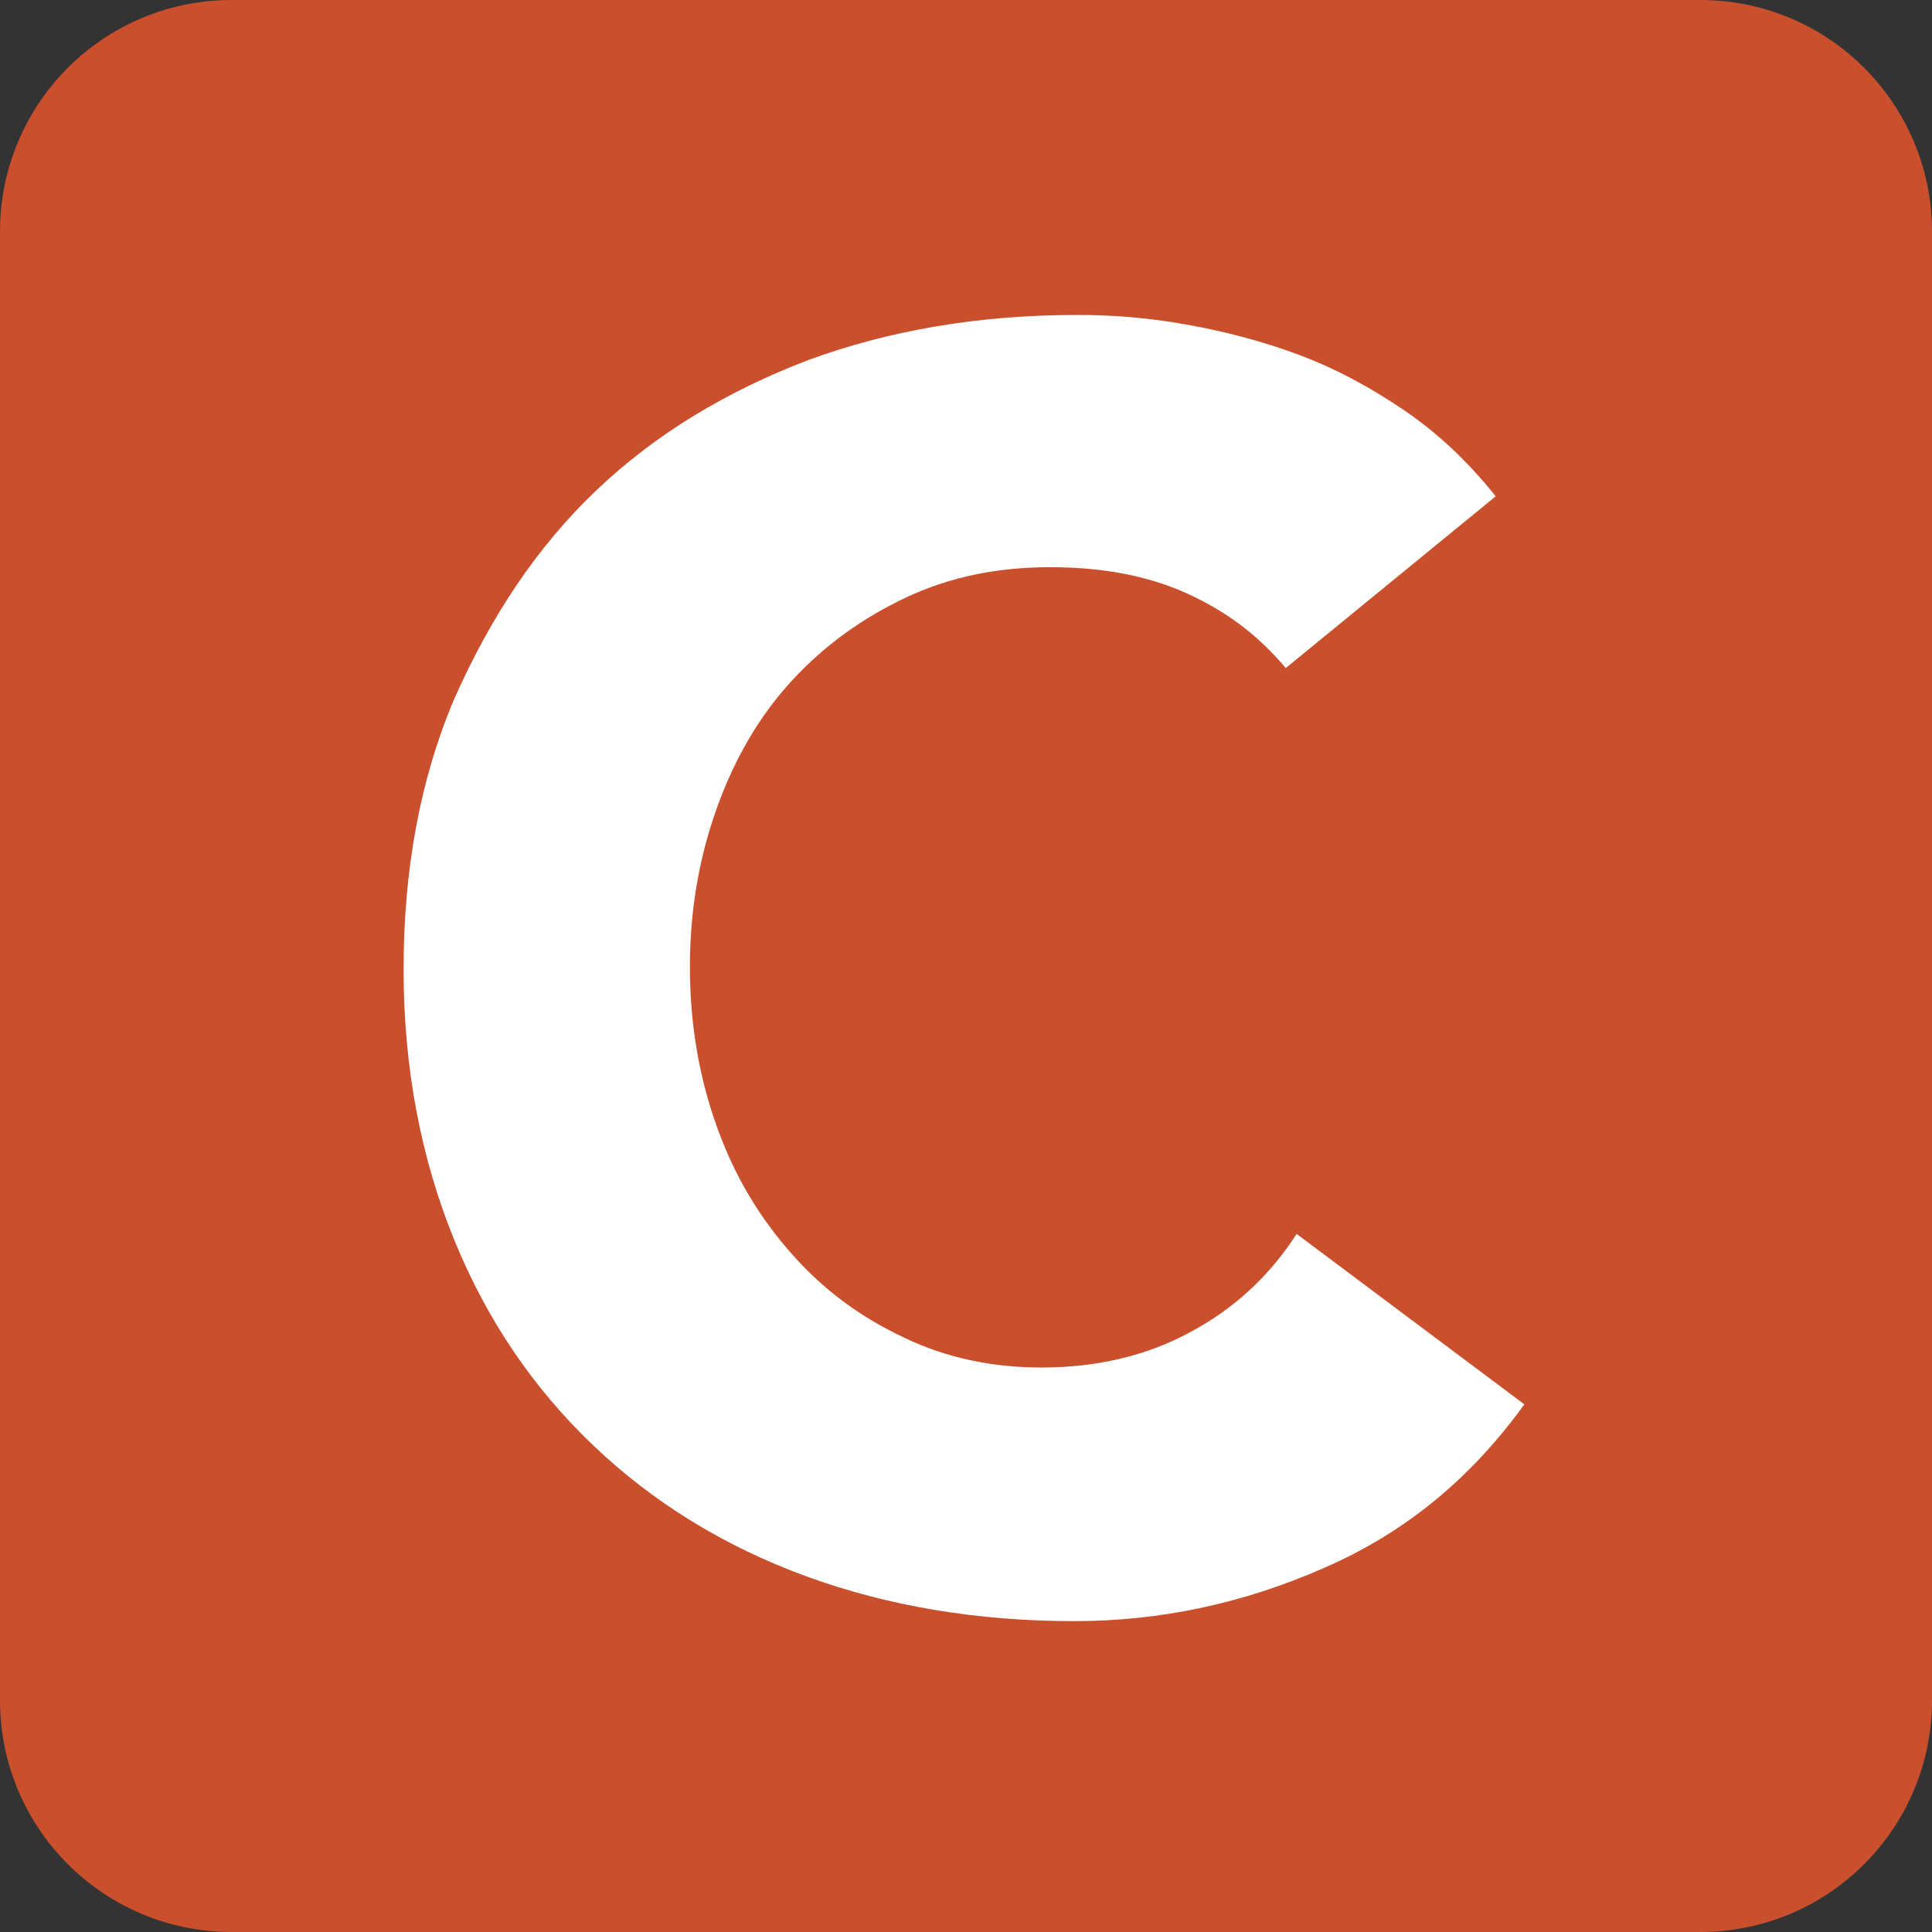
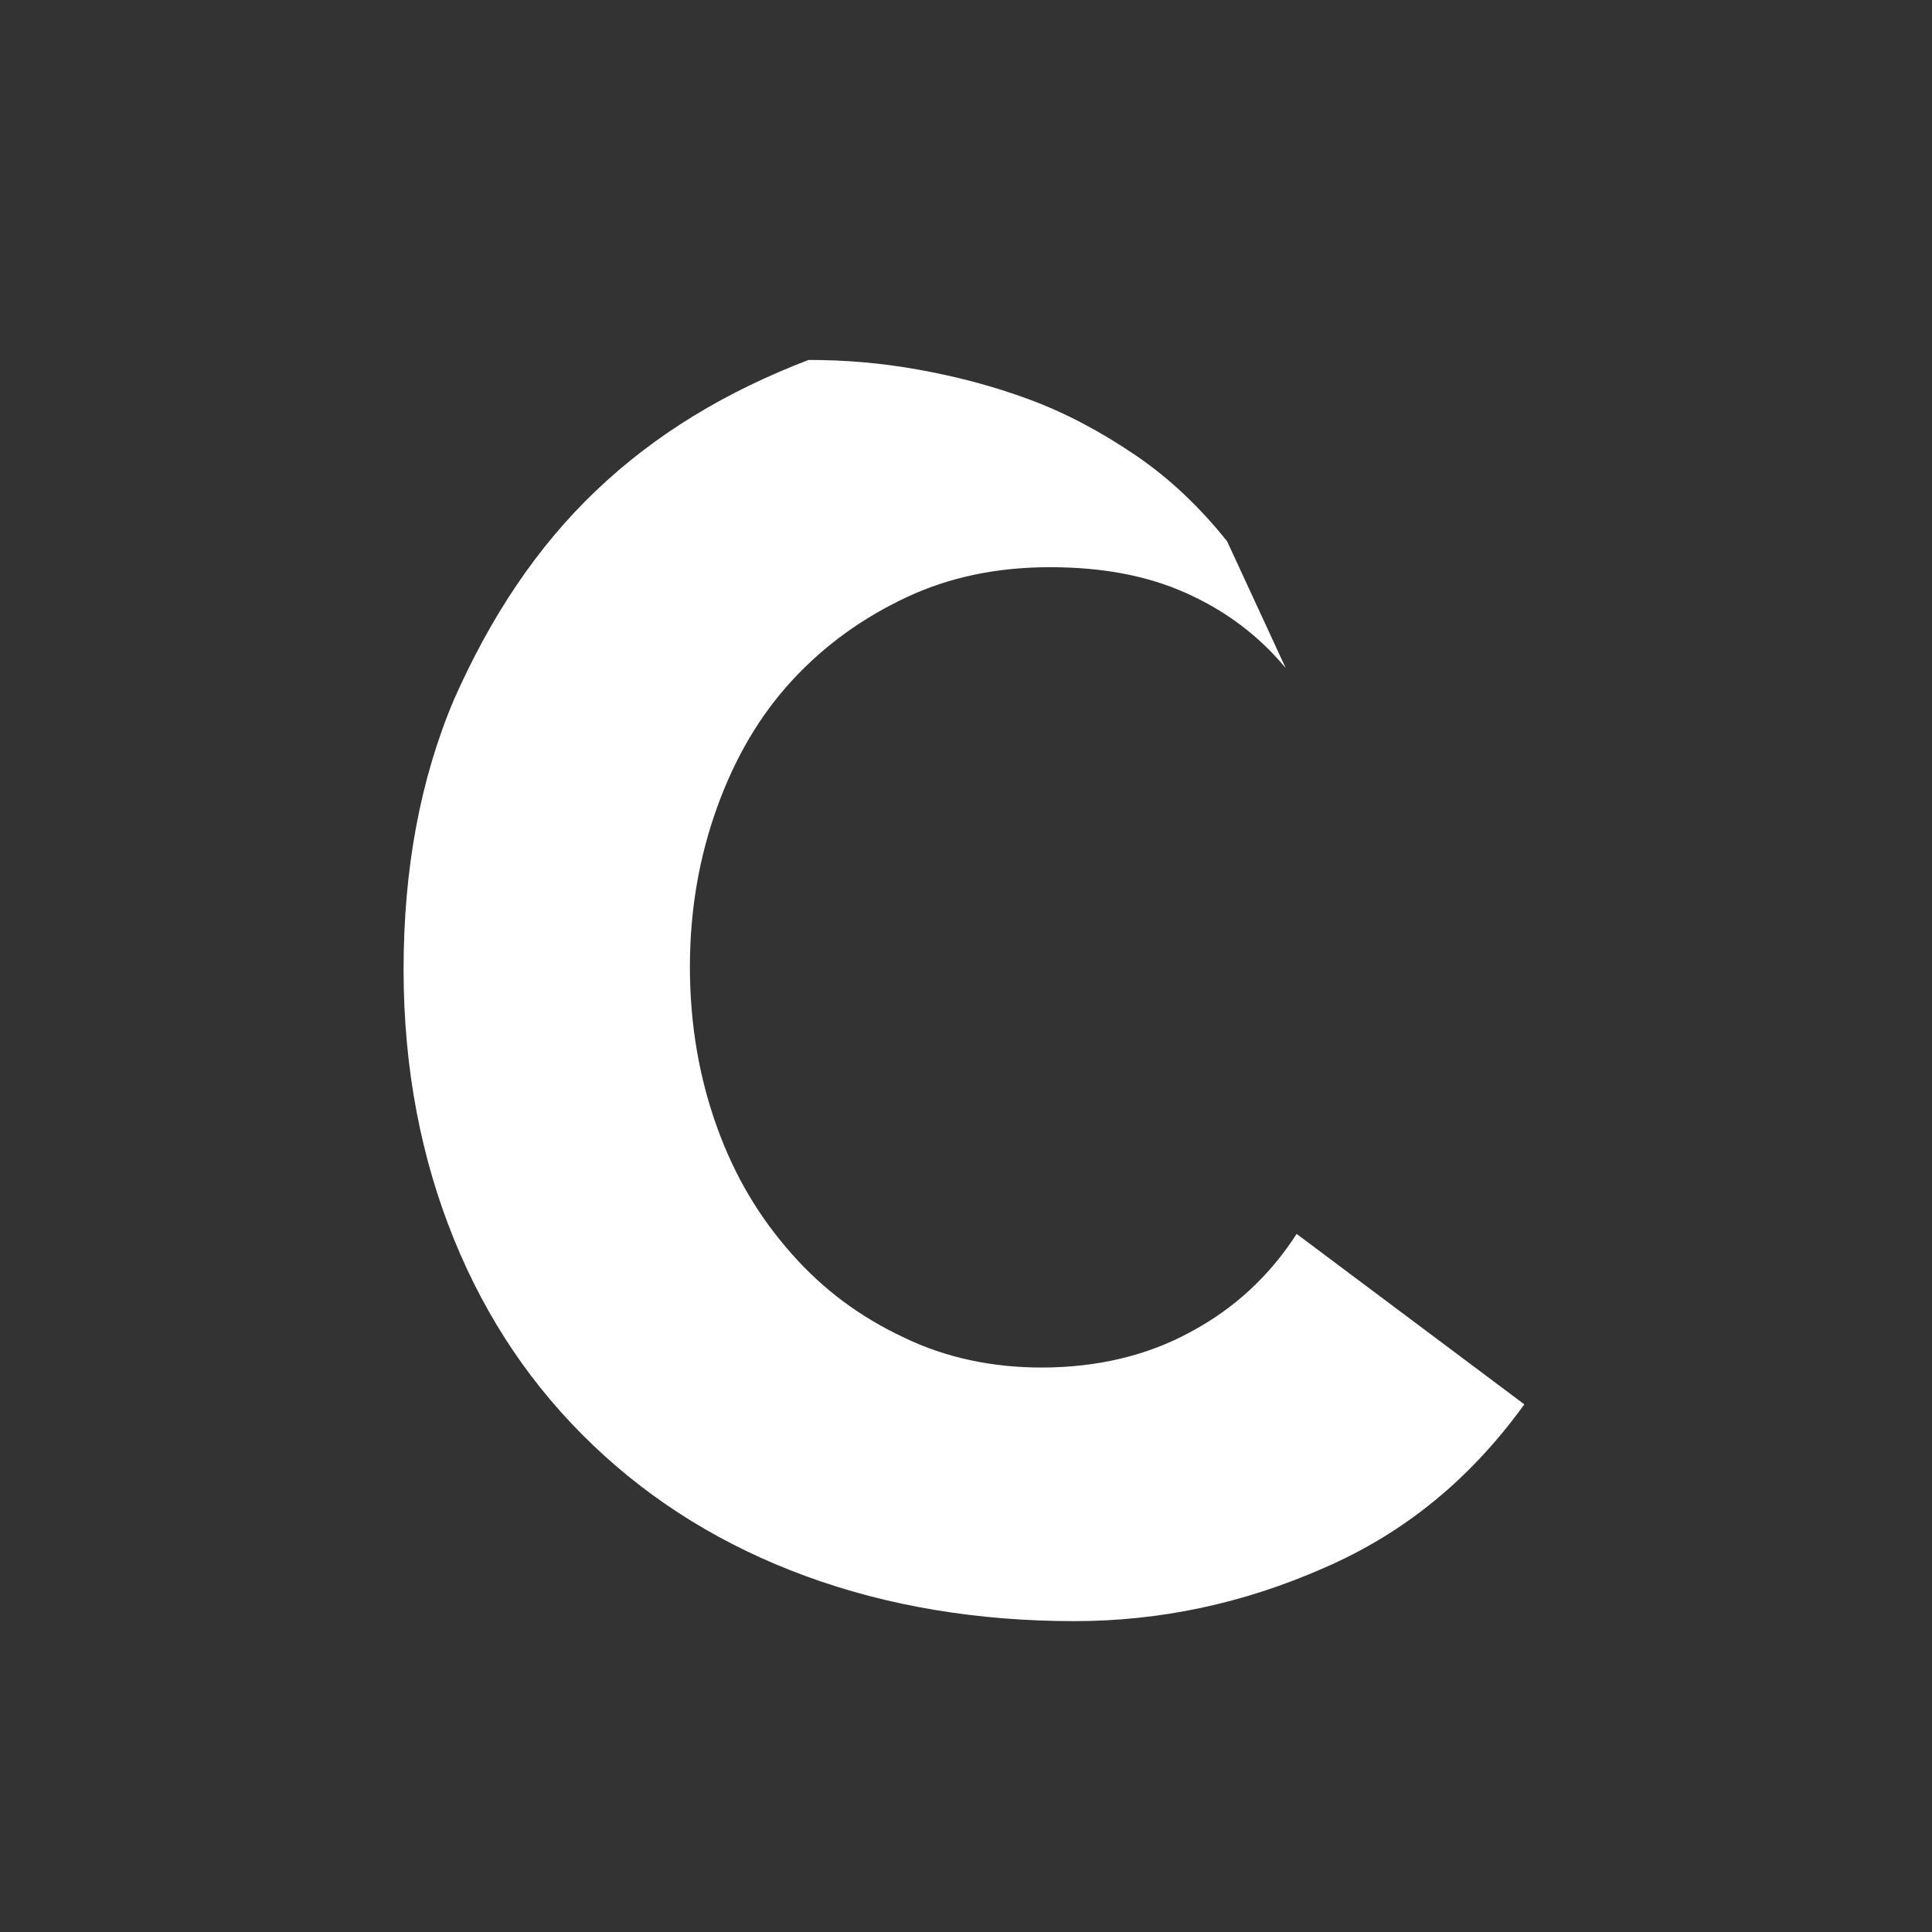
<svg xmlns="http://www.w3.org/2000/svg" version="1.1" id="Layer_1" x="0px" y="0px" viewBox="0 0 141.7 141.7" style="enable-background:new 0 0 141.7 141.7;" xml:space="preserve">
  <rect x="0" y="0" width="141.7" height="141.7" fill="#333333" stroke="none" />
  <style type="text/css">
	.st0{fill:#CA502D;}
	.st1{fill:#FFFFFF;}
</style>
-   <path class="st0" d="M124.7,141.7H17c-9.4,0-17-7.6-17-17V17C0,7.6,7.6,0,17,0h107.7c9.4,0,17,7.6,17,17v107.7  C141.7,134.1,134.1,141.7,124.7,141.7z" />
  <g>
-     <path class="st1" d="M94.3,49c-2-2.4-4.4-4.2-7.3-5.5c-2.9-1.3-6.2-1.9-10-1.9c-3.8,0-7.3,0.7-10.5,2.2c-3.2,1.5-6,3.5-8.4,6.1   c-2.4,2.6-4.2,5.7-5.5,9.3c-1.3,3.6-2,7.5-2,11.7c0,4.3,0.7,8.2,2,11.8c1.3,3.6,3.1,6.6,5.5,9.3c2.3,2.6,5,4.6,8.2,6.1   c3.1,1.5,6.5,2.2,10.1,2.2c4.1,0,7.8-0.9,10.9-2.6c3.2-1.7,5.8-4.1,7.8-7.2l16.7,12.5c-3.9,5.4-8.7,9.4-14.7,12   c-5.9,2.6-12,3.9-18.3,3.9c-7.1,0-13.7-1.1-19.7-3.3c-6-2.2-11.2-5.4-15.6-9.6c-4.4-4.2-7.8-9.2-10.2-15.1   c-2.4-5.9-3.7-12.5-3.7-19.8c0-7.3,1.2-13.9,3.7-19.8C36,45.2,39.4,40.1,43.7,36c4.4-4.2,9.6-7.3,15.6-9.6c6-2.2,12.6-3.3,19.7-3.3   c2.6,0,5.2,0.2,8,0.7c2.8,0.5,5.5,1.2,8.2,2.2c2.7,1,5.3,2.4,7.8,4.1c2.5,1.7,4.7,3.8,6.7,6.3L94.3,49z" />
+     <path class="st1" d="M94.3,49c-2-2.4-4.4-4.2-7.3-5.5c-2.9-1.3-6.2-1.9-10-1.9c-3.8,0-7.3,0.7-10.5,2.2c-3.2,1.5-6,3.5-8.4,6.1   c-2.4,2.6-4.2,5.7-5.5,9.3c-1.3,3.6-2,7.5-2,11.7c0,4.3,0.7,8.2,2,11.8c1.3,3.6,3.1,6.6,5.5,9.3c2.3,2.6,5,4.6,8.2,6.1   c3.1,1.5,6.5,2.2,10.1,2.2c4.1,0,7.8-0.9,10.9-2.6c3.2-1.7,5.8-4.1,7.8-7.2l16.7,12.5c-3.9,5.4-8.7,9.4-14.7,12   c-5.9,2.6-12,3.9-18.3,3.9c-7.1,0-13.7-1.1-19.7-3.3c-6-2.2-11.2-5.4-15.6-9.6c-4.4-4.2-7.8-9.2-10.2-15.1   c-2.4-5.9-3.7-12.5-3.7-19.8c0-7.3,1.2-13.9,3.7-19.8C36,45.2,39.4,40.1,43.7,36c4.4-4.2,9.6-7.3,15.6-9.6c2.6,0,5.2,0.2,8,0.7c2.8,0.5,5.5,1.2,8.2,2.2c2.7,1,5.3,2.4,7.8,4.1c2.5,1.7,4.7,3.8,6.7,6.3L94.3,49z" />
  </g>
</svg>